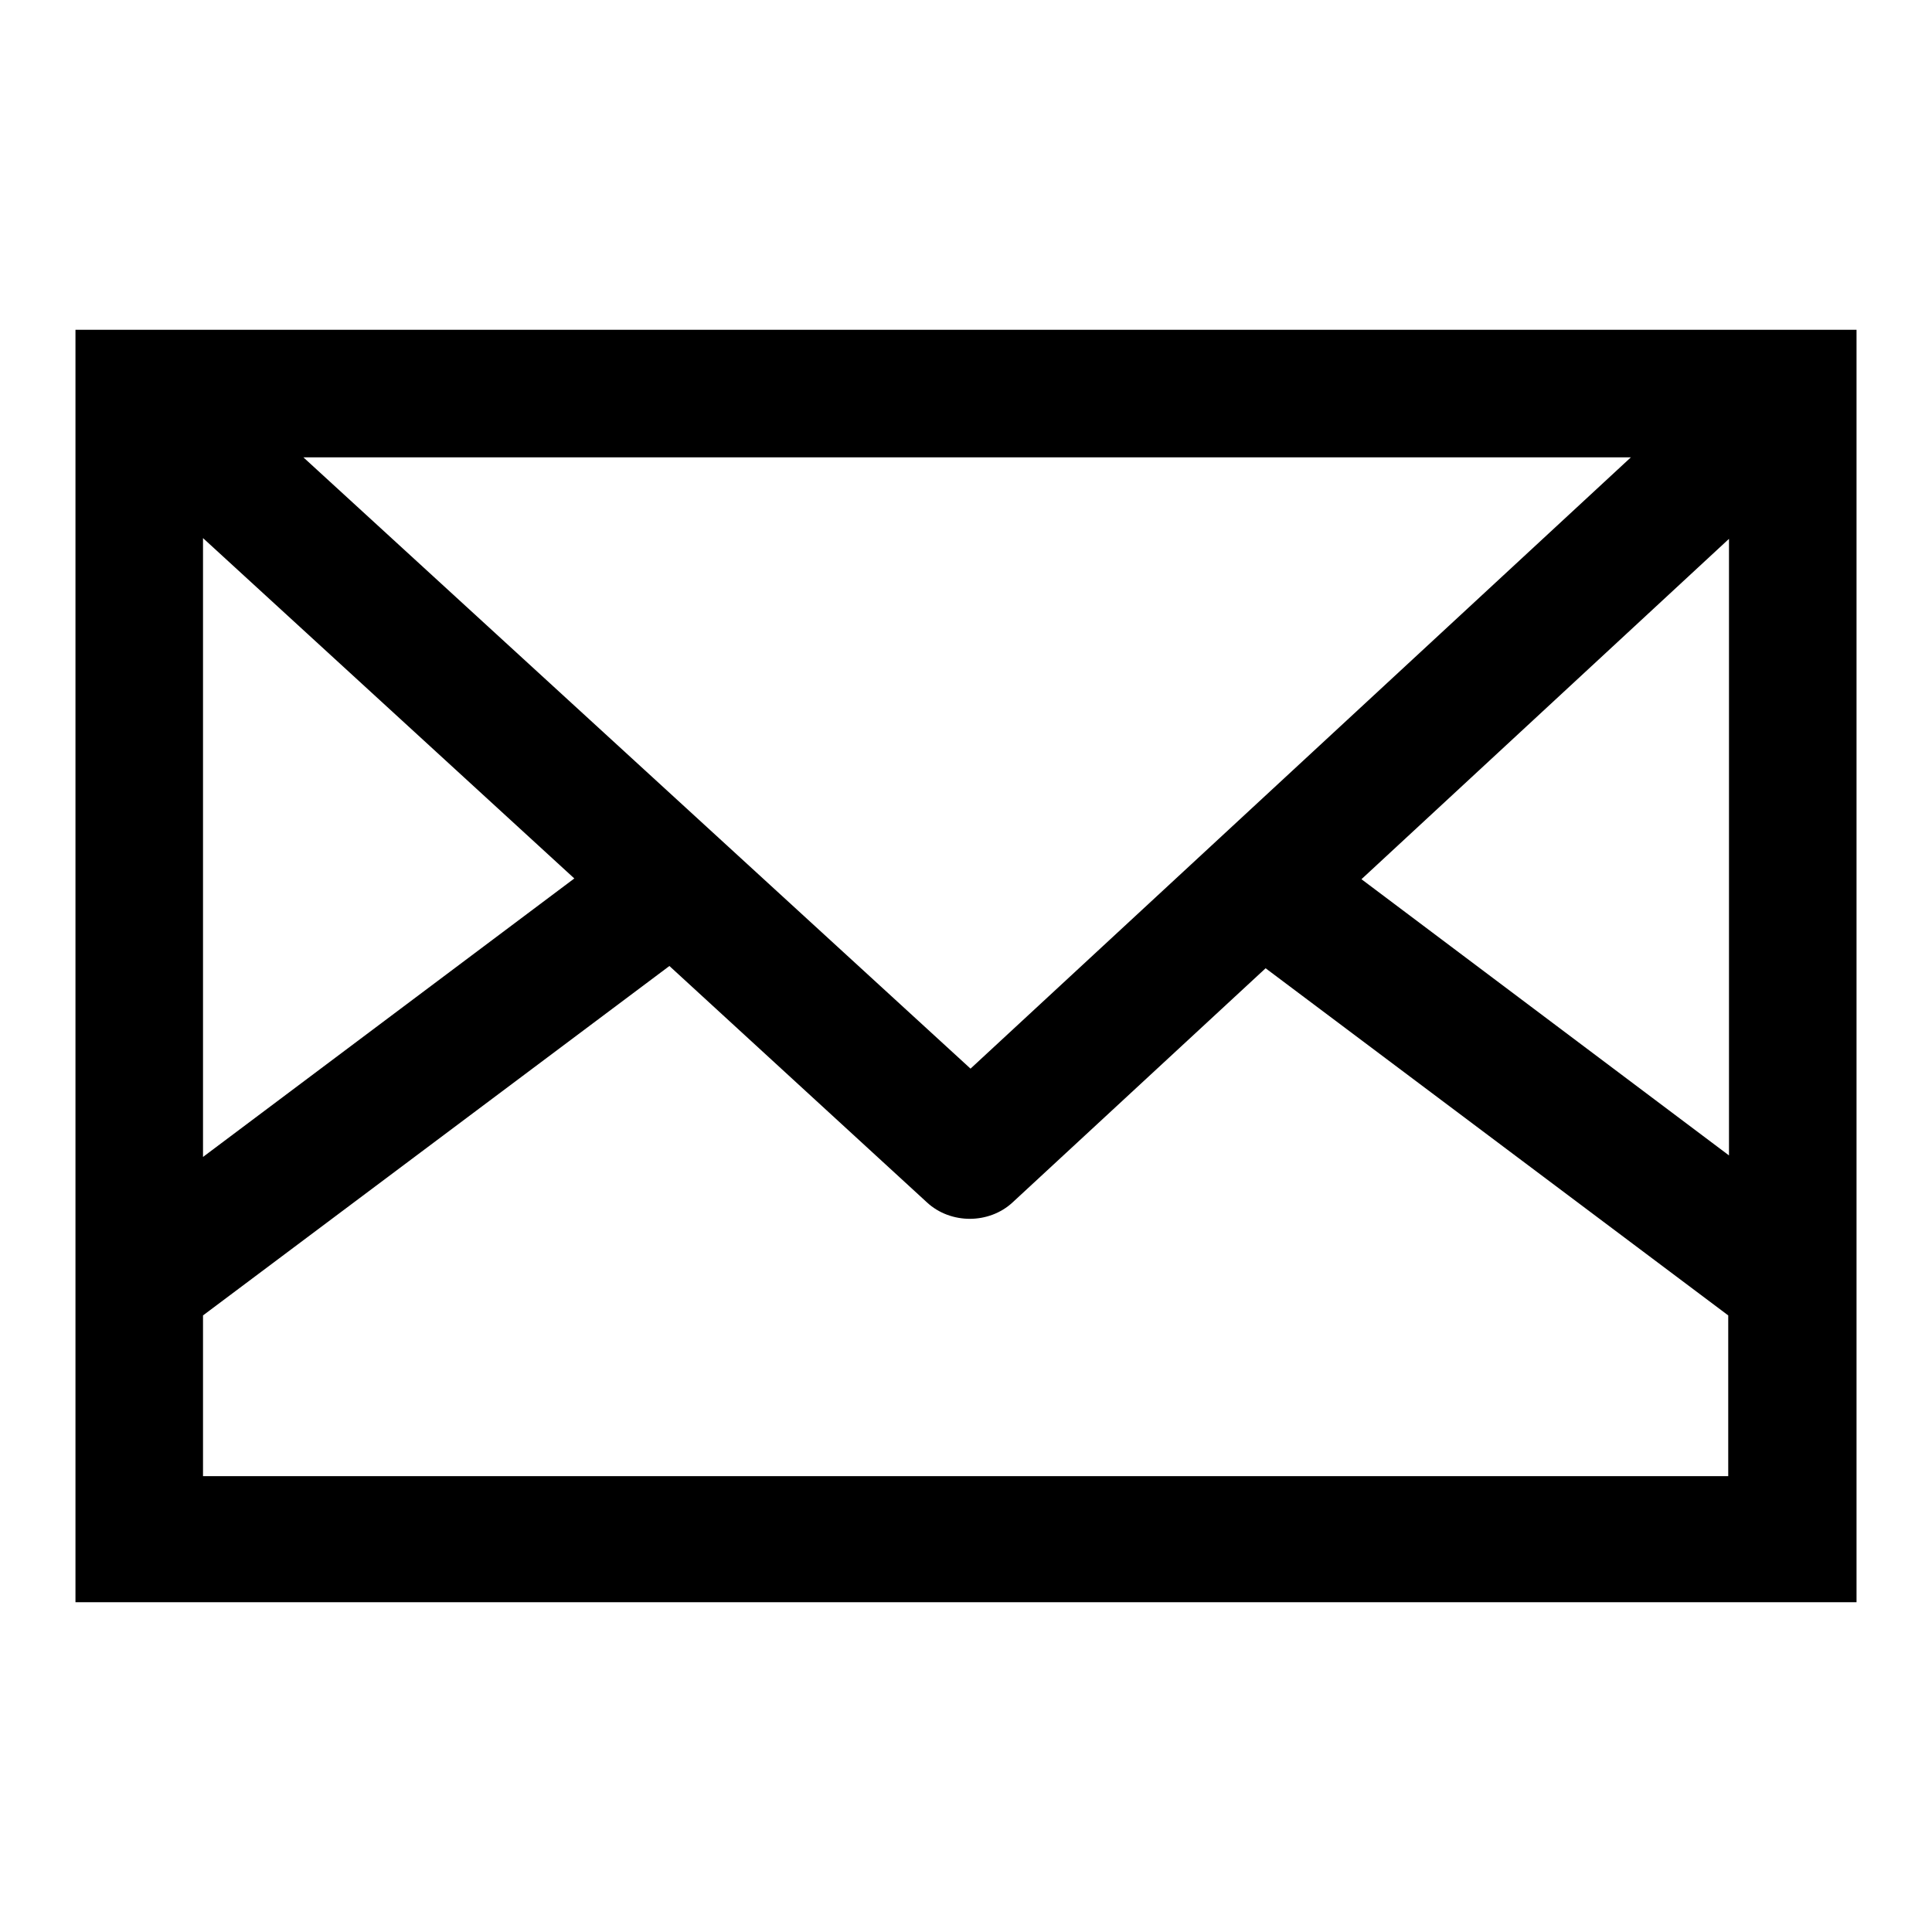
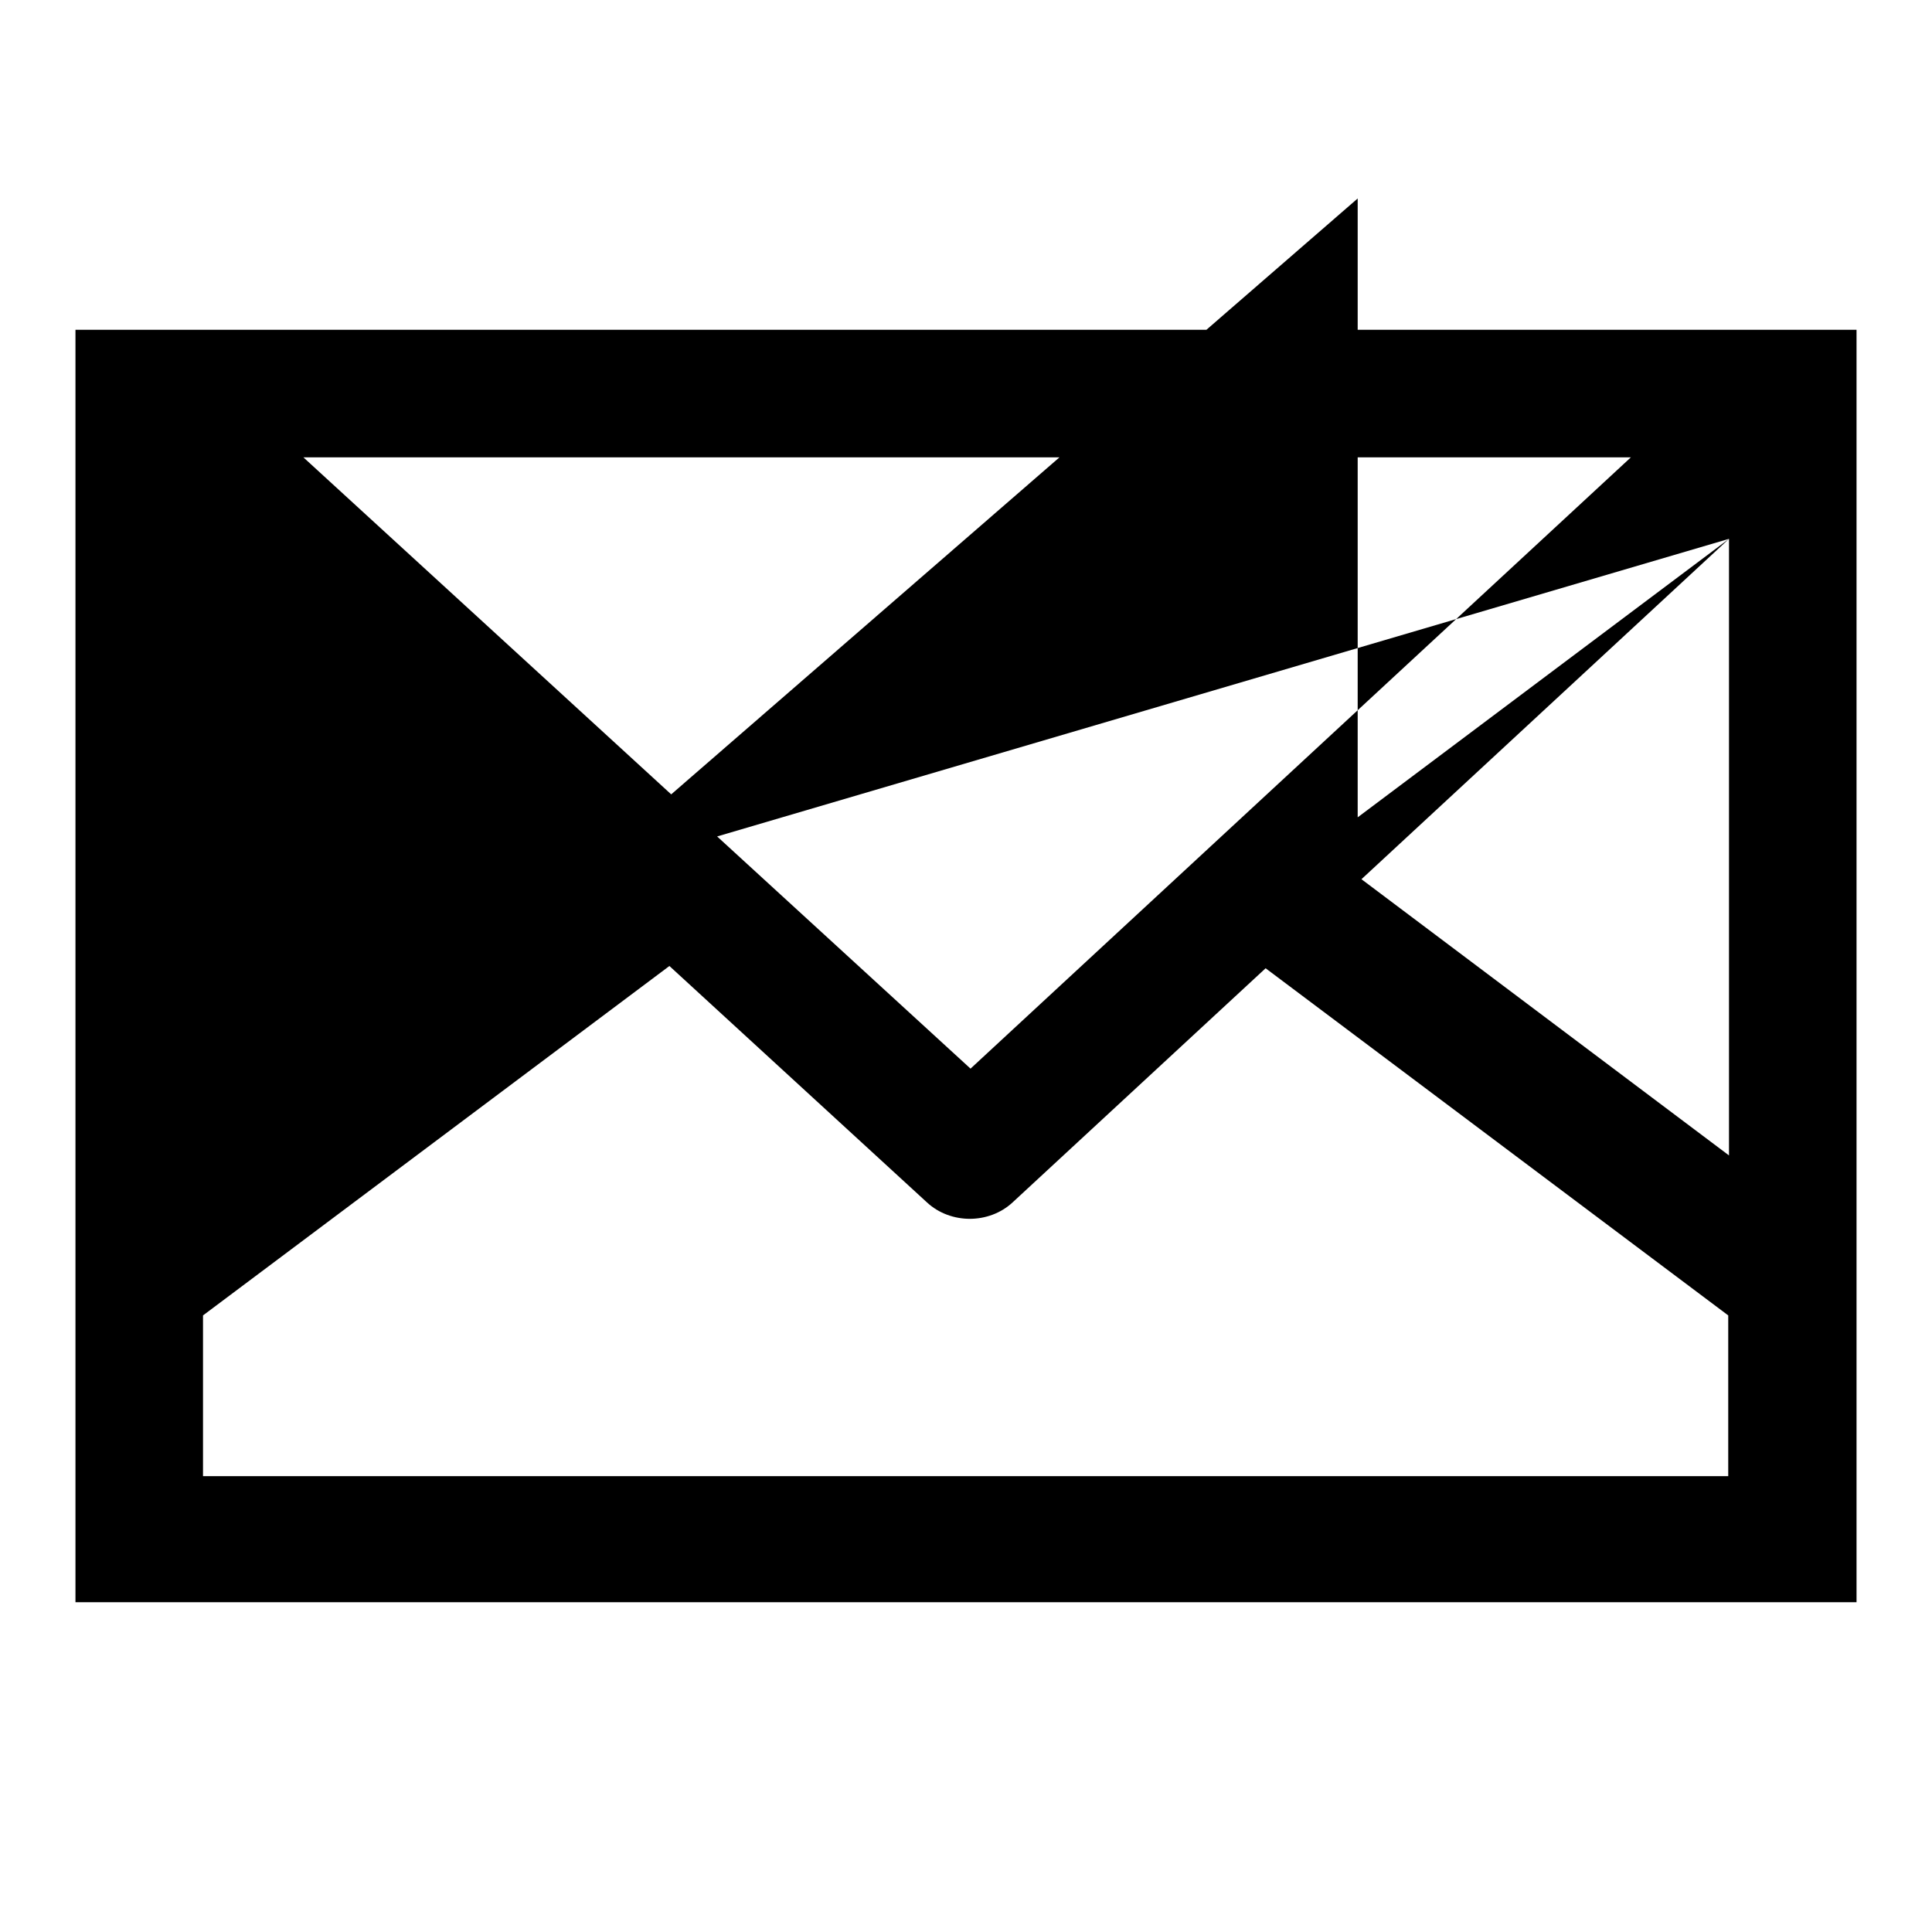
<svg xmlns="http://www.w3.org/2000/svg" version="1.1" x="0px" y="0px" viewBox="0 0 256 256" enable-background="new 0 0 256 256" xml:space="preserve">
  <g>
    <g>
-       <path fill="#000000" d="M246,52.2v-8.5h-8.4H18.4H10v8.5l0,0v160.1h236V52.2L246,52.2z M216.1,60.6l-87.5,81l-88.4-81H216.1z M229.1,71.4v81.7l-48.7-36.6L229.1,71.4z M76.1,116.4l-49.2,36.9v-82L76.1,116.4z M26.9,195.4v-21.1L88.7,128l34.1,31.3c1.6,1.5,3.7,2.2,5.7,2.2c2,0,4.1-0.7,5.7-2.2l33.5-31l61.3,46v21.3H26.9z" />
+       <path fill="#000000" d="M246,52.2v-8.5h-8.4H18.4H10v8.5l0,0v160.1h236V52.2L246,52.2z M216.1,60.6l-87.5,81l-88.4-81H216.1z M229.1,71.4v81.7l-48.7-36.6L229.1,71.4z l-49.2,36.9v-82L76.1,116.4z M26.9,195.4v-21.1L88.7,128l34.1,31.3c1.6,1.5,3.7,2.2,5.7,2.2c2,0,4.1-0.7,5.7-2.2l33.5-31l61.3,46v21.3H26.9z" />
    </g>
  </g>
</svg>